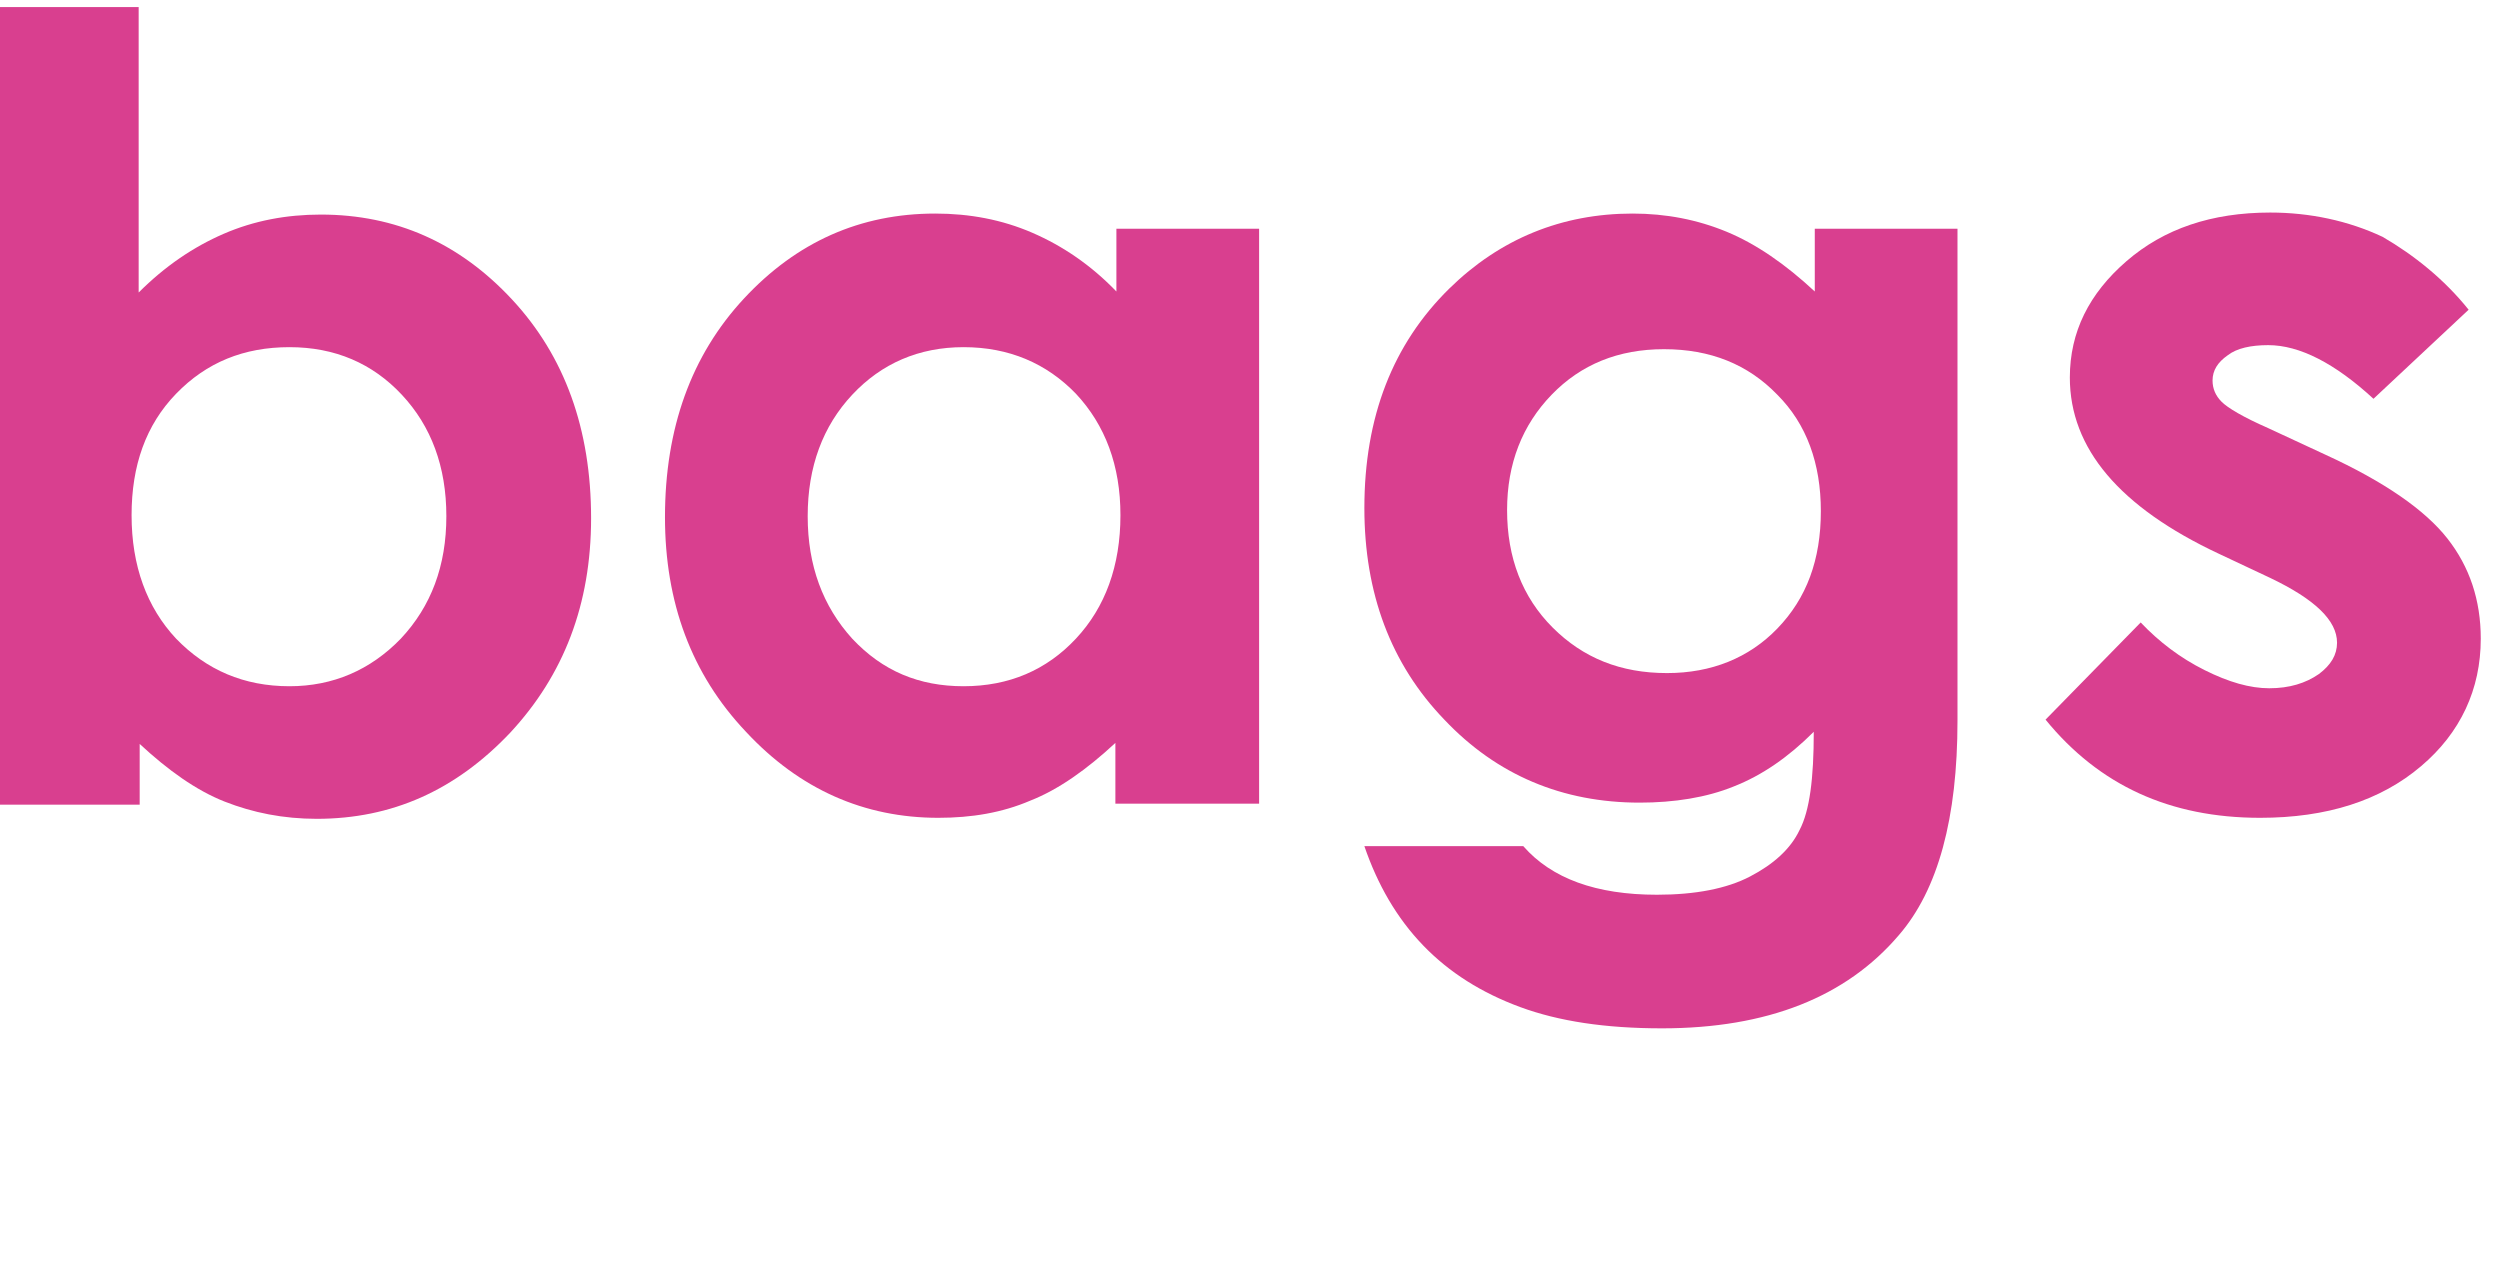
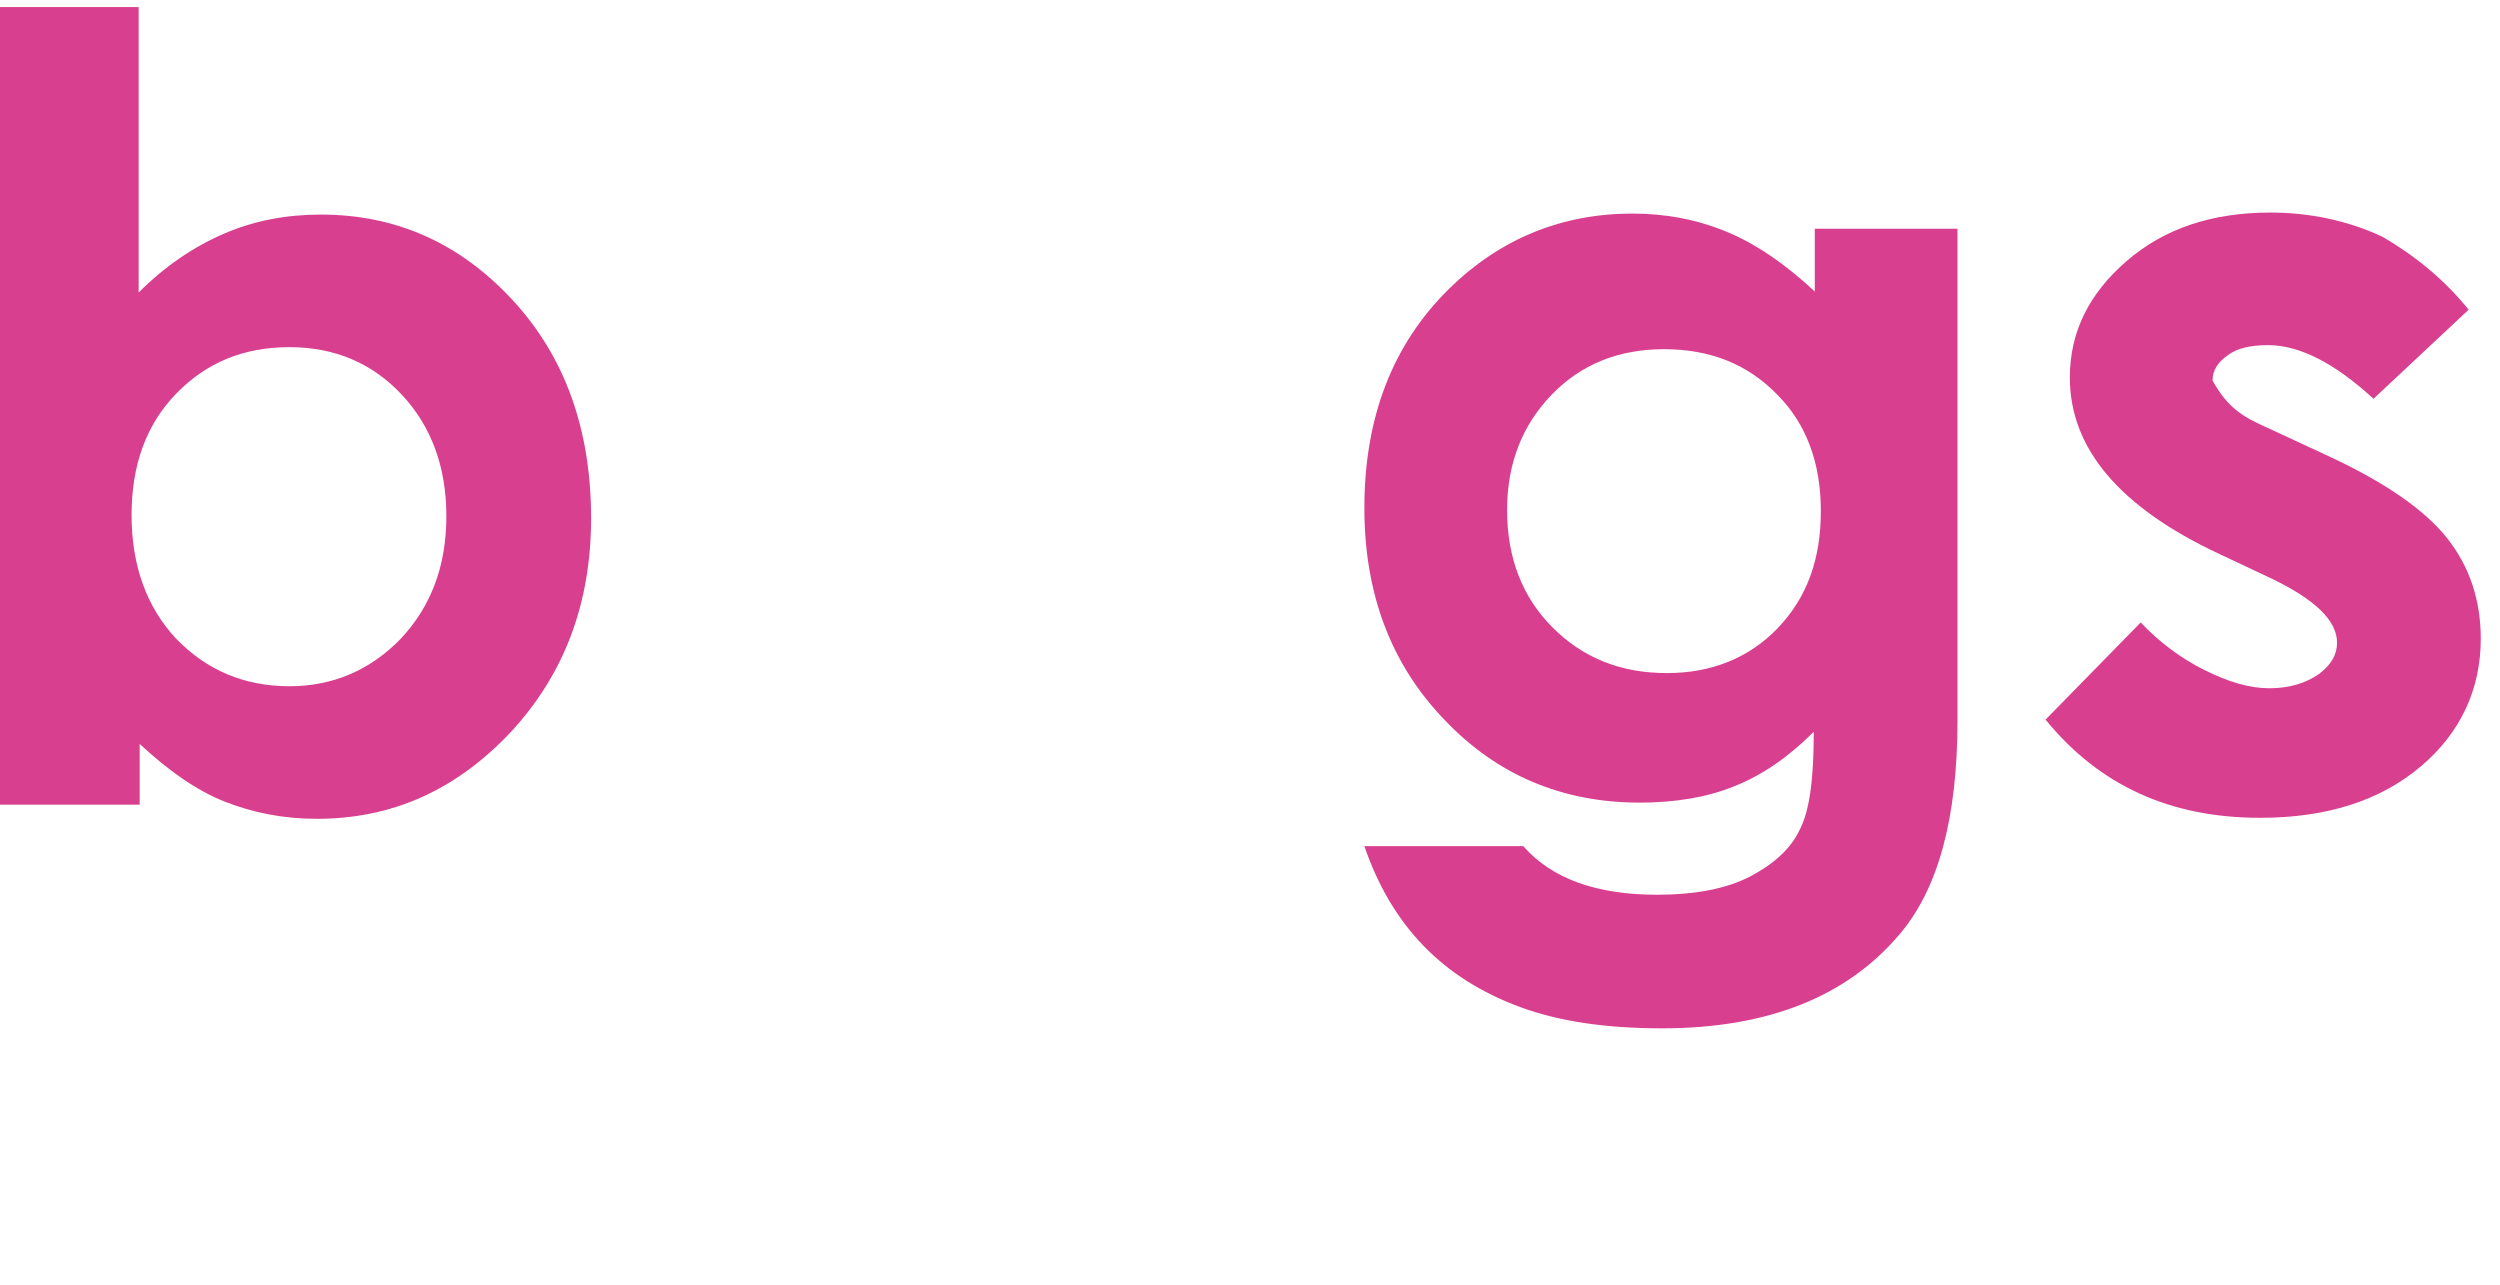
<svg xmlns="http://www.w3.org/2000/svg" width="247px" height="127px" viewBox="0 0 247 127" version="1.1">
  <title>Artboard</title>
  <desc>Created with Sketch.</desc>
  <g id="v1" stroke="none" stroke-width="1" fill="none" fill-rule="evenodd">
    <g id="Artboard" transform="translate(-1, 0)" fill="#D93F8F" fill-rule="nonzero">
      <g id="Bags-v3">
        <path d="M14.7,0.7 L14.7,28.9 C17.3,26.3 20.1,24.4 23.1,23.1 C26.1,21.8 29.3,21.2 32.7,21.2 C40.1,21.2 46.4,24 51.6,29.6 C56.8,35.2 59.4,42.4 59.4,51.2 C59.4,59.7 56.7,66.7 51.4,72.4 C46,78.1 39.7,80.9 32.3,80.9 C29,80.9 26,80.3 23.2,79.2 C20.4,78.1 17.6,76.1 14.8,73.5 L14.8,79.5 L0.5,79.5 L0.5,0.7 L14.7,0.7 Z M29.6,34.3 C25.1,34.3 21.4,35.8 18.4,38.9 C15.4,42 14,46 14,50.9 C14,55.9 15.5,60 18.4,63.1 C21.4,66.2 25.1,67.8 29.6,67.8 C33.9,67.8 37.6,66.2 40.6,63.1 C43.6,59.9 45.1,55.9 45.1,51 C45.1,46.1 43.6,42.1 40.7,39 C37.8,35.9 34.1,34.3 29.6,34.3 Z" id="Shape" />
-         <path d="M111.2,22.6 L125.4,22.6 L125.4,79.4 L111.2,79.4 L111.2,73.4 C108.4,76 105.6,78 102.8,79.1 C100,80.3 97,80.8 93.7,80.8 C86.4,80.8 80,78 74.7,72.3 C69.3,66.6 66.7,59.5 66.7,51.1 C66.7,42.3 69.3,35.1 74.5,29.5 C79.7,23.9 86,21.1 93.4,21.1 C96.8,21.1 100,21.7 103,23 C106,24.3 108.8,26.2 111.3,28.8 L111.3,22.6 L111.2,22.6 Z M96.2,34.3 C91.8,34.3 88.1,35.9 85.2,39 C82.3,42.1 80.8,46.1 80.8,51 C80.8,55.9 82.3,59.9 85.2,63.1 C88.2,66.3 91.8,67.8 96.2,67.8 C100.7,67.8 104.4,66.2 107.3,63.1 C110.2,60 111.7,55.9 111.7,50.9 C111.7,46 110.2,42 107.3,38.9 C104.4,35.9 100.7,34.3 96.2,34.3 Z" id="Shape" />
        <path d="M180.2,22.6 L194.4,22.6 L194.4,71.2 C194.4,80.8 192.5,87.9 188.6,92.4 C183.4,98.5 175.6,101.6 165.2,101.6 C159.6,101.6 155,100.9 151.2,99.5 C147.4,98.1 144.2,96.1 141.6,93.4 C139,90.7 137.1,87.4 135.8,83.6 L151.5,83.6 C152.9,85.2 154.7,86.4 156.9,87.2 C159.1,88 161.7,88.4 164.7,88.4 C168.5,88.4 171.6,87.8 173.9,86.6 C176.2,85.4 177.9,83.9 178.8,82 C179.8,80.1 180.2,76.9 180.2,72.3 C177.7,74.8 175.1,76.6 172.3,77.7 C169.6,78.8 166.4,79.3 163,79.3 C155.4,79.3 148.9,76.6 143.7,71.1 C138.4,65.6 135.8,58.6 135.8,50.2 C135.8,41.2 138.6,34 144.2,28.5 C149.2,23.6 155.3,21.1 162.3,21.1 C165.6,21.1 168.7,21.7 171.6,22.9 C174.5,24.1 177.4,26.1 180.3,28.8 L180.3,22.6 L180.2,22.6 Z M165.4,34.5 C160.9,34.5 157.2,36 154.3,39 C151.4,42 149.9,45.8 149.9,50.4 C149.9,55.1 151.4,59 154.4,62 C157.4,65 161.1,66.5 165.7,66.5 C170.1,66.5 173.8,65 176.6,62.1 C179.5,59.1 180.9,55.3 180.9,50.5 C180.9,45.8 179.5,41.9 176.6,39 C173.7,36 170,34.5 165.4,34.5 Z" id="Shape" />
-         <path d="M244.9,30.6 L235.5,39.4 C231.7,35.9 228.2,34.1 225.1,34.1 C223.4,34.1 222,34.4 221.1,35.1 C220.1,35.8 219.6,36.6 219.6,37.6 C219.6,38.4 219.9,39.1 220.5,39.7 C221.1,40.3 222.6,41.2 225.1,42.3 L230.7,44.9 C236.6,47.6 240.6,50.4 242.8,53.2 C245,56 246.1,59.3 246.1,63.1 C246.1,68.1 244.1,72.4 240.2,75.7 C236.2,79.1 230.9,80.8 224.3,80.8 C215.4,80.8 208.4,77.6 203.1,71.1 L212.5,61.5 C214.3,63.4 216.4,65 218.8,66.2 C221.2,67.4 223.3,68 225.2,68 C227.2,68 228.8,67.5 230.1,66.6 C231.3,65.7 231.9,64.7 231.9,63.5 C231.9,61.3 229.7,59.2 225.3,57.1 L220.2,54.7 C210.4,50.1 205.5,44.3 205.5,37.3 C205.5,32.8 207.4,29 211.1,25.8 C214.8,22.6 219.5,21 225.3,21 C229.2,21 233,21.8 236.4,23.4 C239.5,25.2 242.5,27.6 244.9,30.6 Z" id="Path" />
+         <path d="M244.9,30.6 L235.5,39.4 C231.7,35.9 228.2,34.1 225.1,34.1 C223.4,34.1 222,34.4 221.1,35.1 C220.1,35.8 219.6,36.6 219.6,37.6 C221.1,40.3 222.6,41.2 225.1,42.3 L230.7,44.9 C236.6,47.6 240.6,50.4 242.8,53.2 C245,56 246.1,59.3 246.1,63.1 C246.1,68.1 244.1,72.4 240.2,75.7 C236.2,79.1 230.9,80.8 224.3,80.8 C215.4,80.8 208.4,77.6 203.1,71.1 L212.5,61.5 C214.3,63.4 216.4,65 218.8,66.2 C221.2,67.4 223.3,68 225.2,68 C227.2,68 228.8,67.5 230.1,66.6 C231.3,65.7 231.9,64.7 231.9,63.5 C231.9,61.3 229.7,59.2 225.3,57.1 L220.2,54.7 C210.4,50.1 205.5,44.3 205.5,37.3 C205.5,32.8 207.4,29 211.1,25.8 C214.8,22.6 219.5,21 225.3,21 C229.2,21 233,21.8 236.4,23.4 C239.5,25.2 242.5,27.6 244.9,30.6 Z" id="Path" />
      </g>
    </g>
  </g>
</svg>